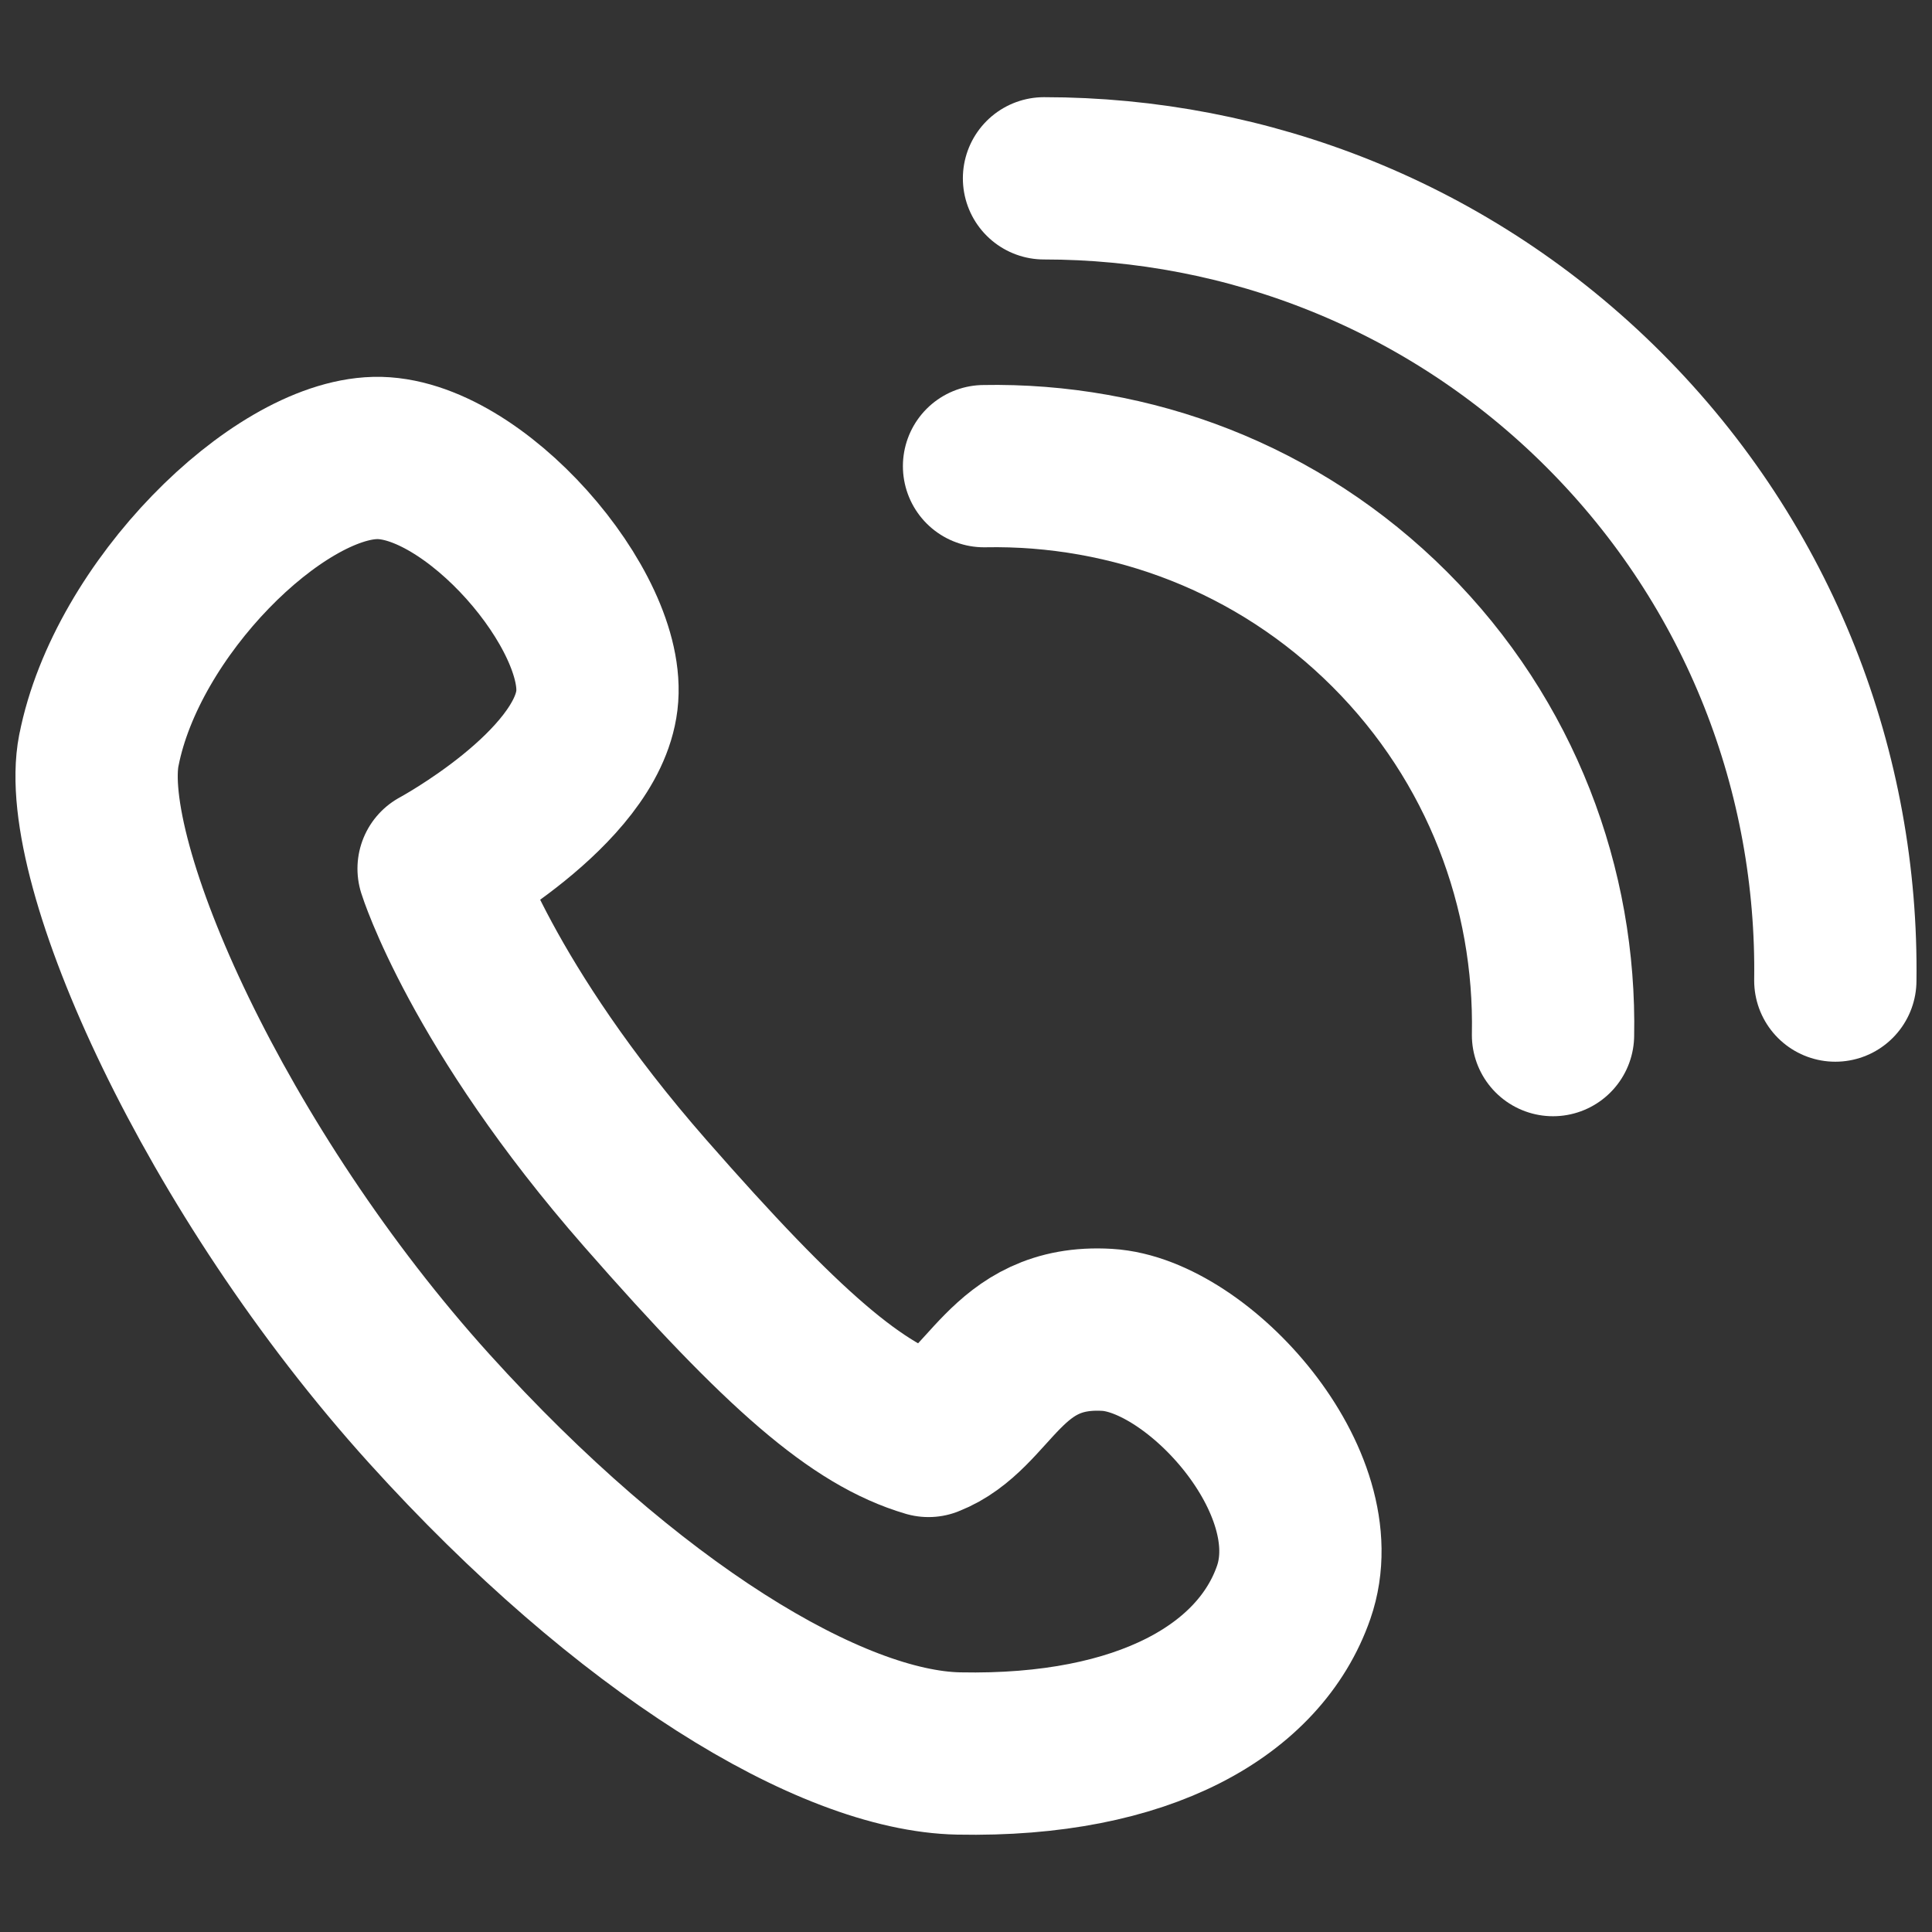
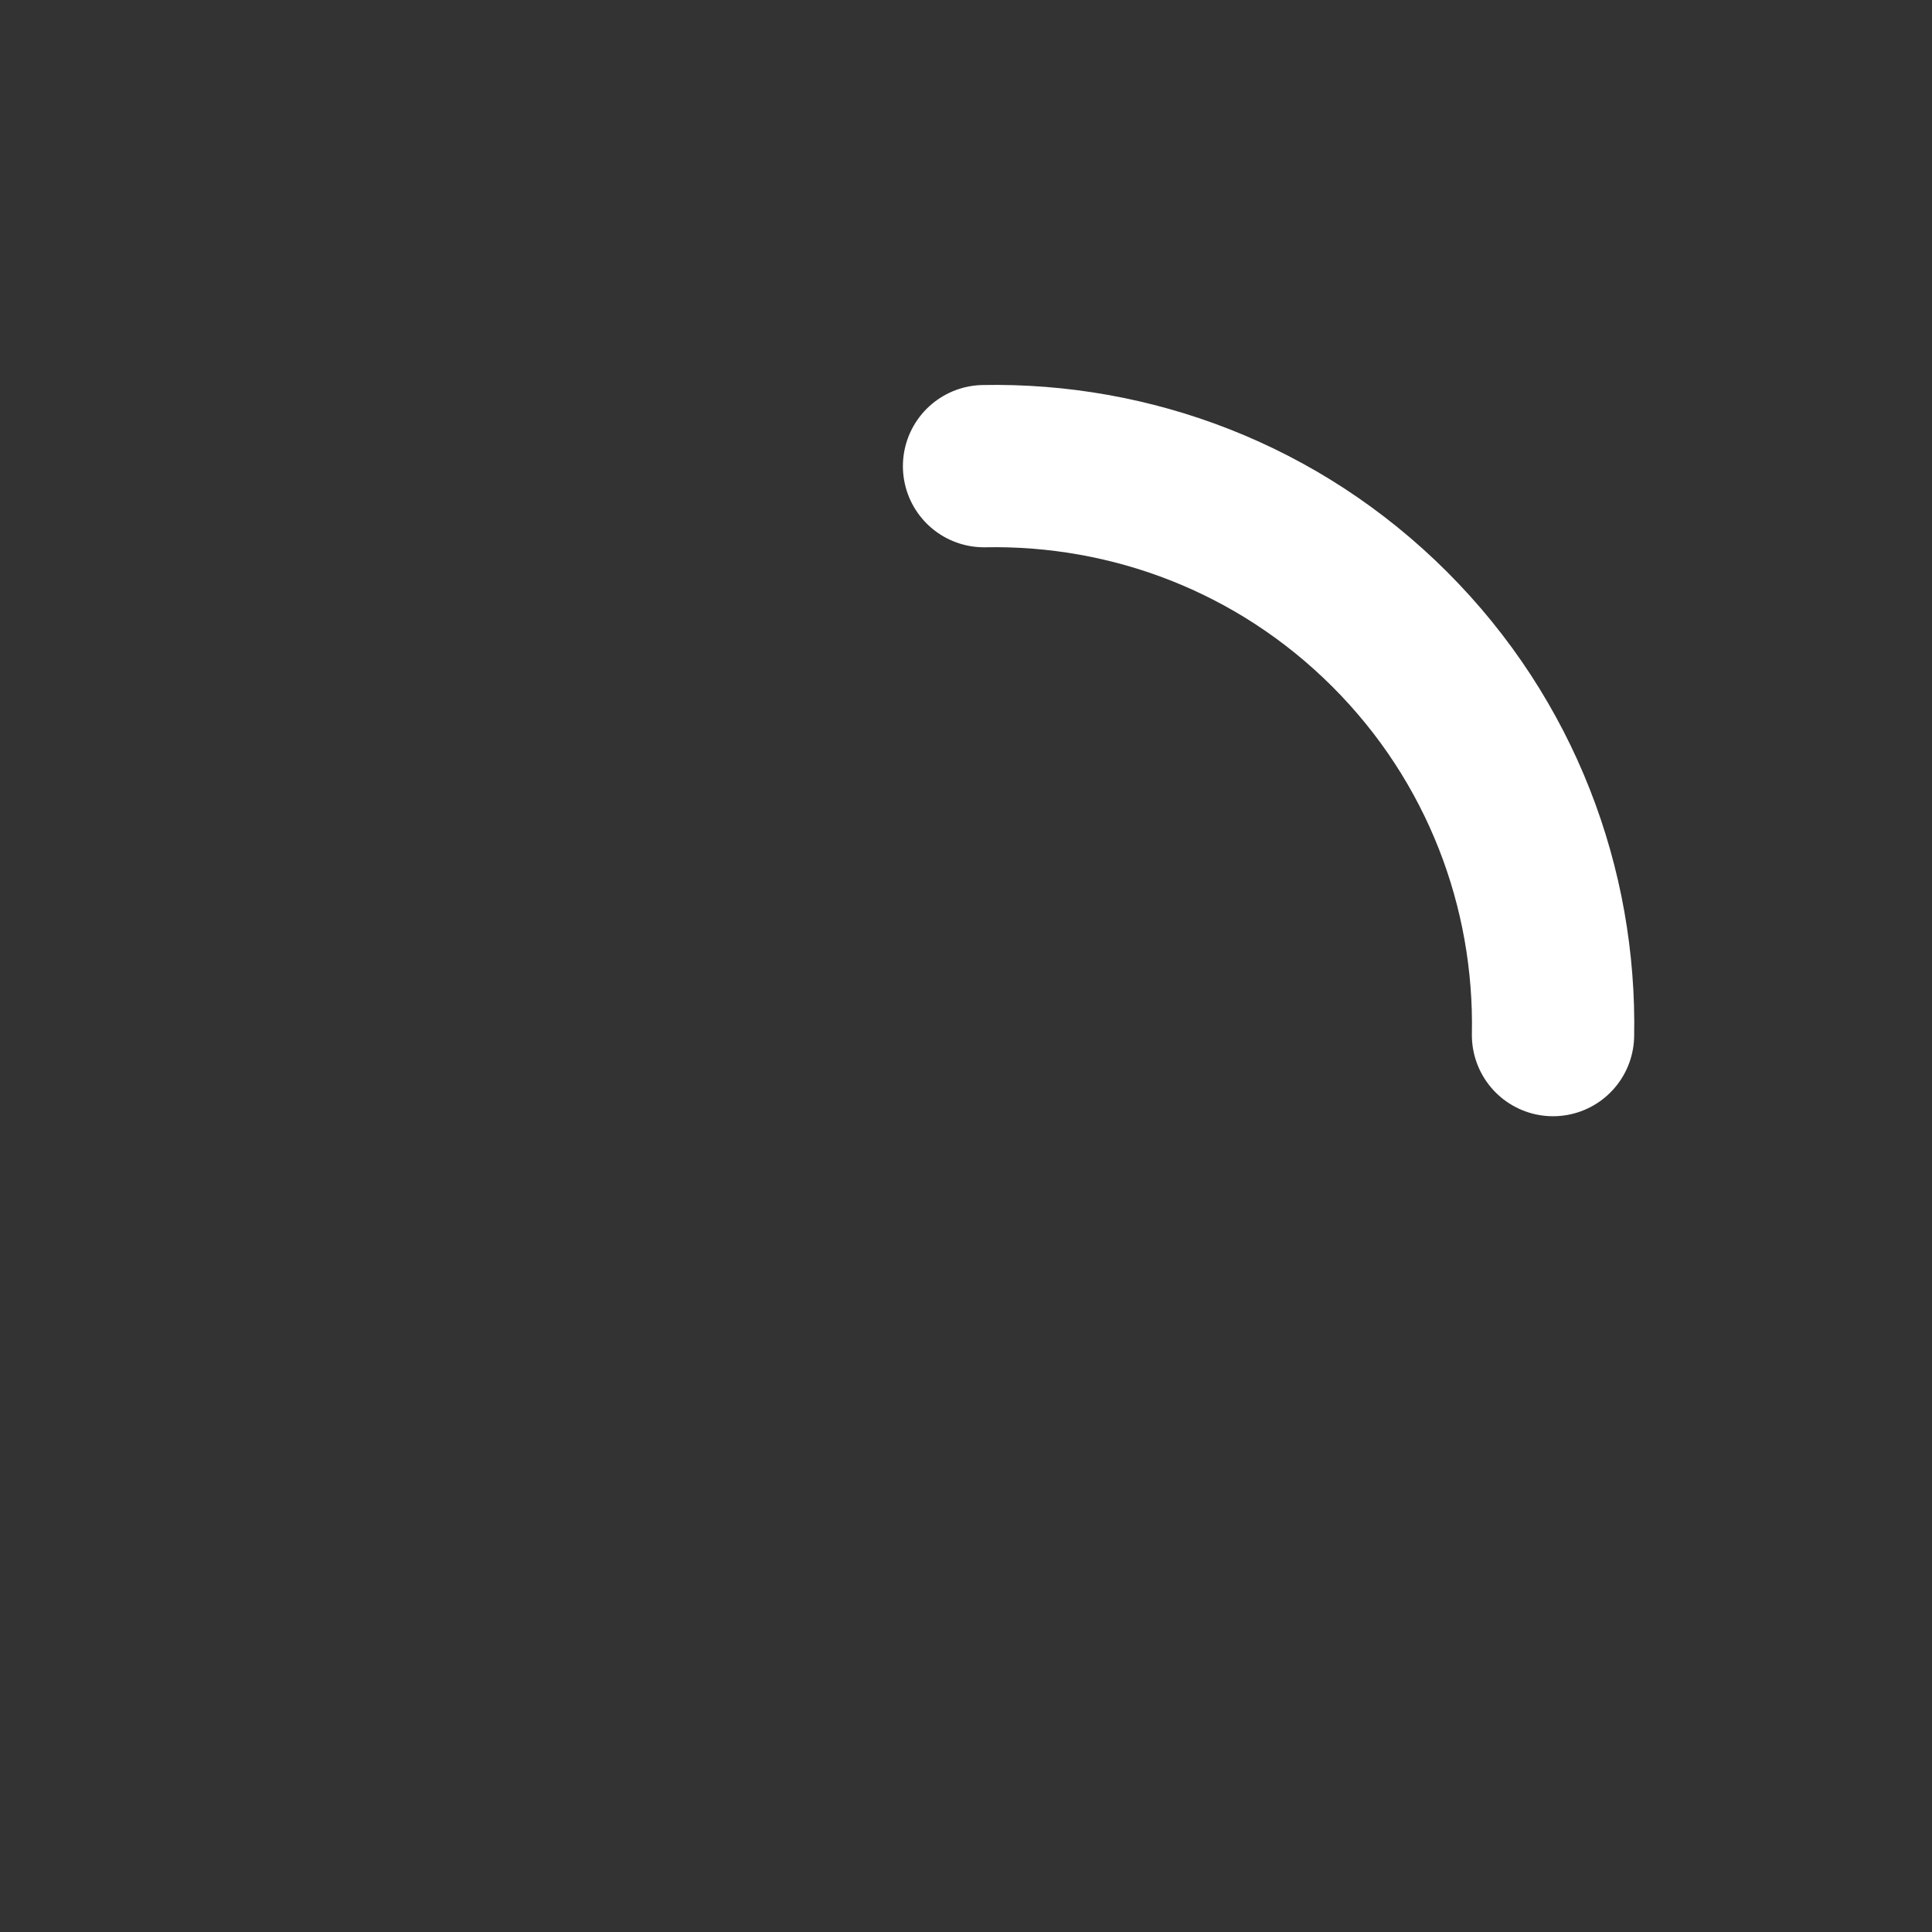
<svg xmlns="http://www.w3.org/2000/svg" viewBox="0 0 500 500">
  <rect x="0" y="0" width="500" height="500" fill="#333333" stroke="none" />
  <defs>
    <style>
      .cls-1, .cls-2 {
        fill: none;
      }

      .cls-2 {
        stroke: #fff;
        stroke-linecap: round;
        stroke-linejoin: round;
        stroke-width: 42px;
      }
    </style>
  </defs>
  <g id="_レイヤー_1" data-name="レイヤー 1">
    <g>
-       <path class="cls-2" d="M25.59,194.13c-5.68,28.99,30.18,109.24,85.5,170.43,51.4,56.85,103.95,88.58,137.01,89.24,48.13.97,77.99-16.56,86.71-41.71,9.92-28.6-24.81-66.53-48.27-67.92-26.64-1.58-30.11,21.15-46.24,27.45-18.32-5.4-37.47-21.89-73.34-62.84-42.36-48.36-53.45-83.97-53.45-83.97,0,0,38.17-20.58,40.96-43.52,2.82-23.15-32.01-63.39-57.4-62.76-25.4.63-64.3,39-71.47,75.61Z" />
-       <path class="cls-2" d="M474.98,253.77c.73-53.4-19.24-107.04-59.9-147.7-39.95-39.95-92.42-59.92-144.89-59.92" />
+       <path class="cls-2" d="M25.59,194.13Z" />
      <path class="cls-2" d="M401.92,267.88c.73-37.94-13.35-76.12-42.24-105-28.89-28.89-67.07-42.97-105.01-42.24" />
    </g>
  </g>
  <g id="_レイヤー_3" data-name="レイヤー 3">
    <rect class="cls-1" x="0" width="500" height="500" />
  </g>
</svg>